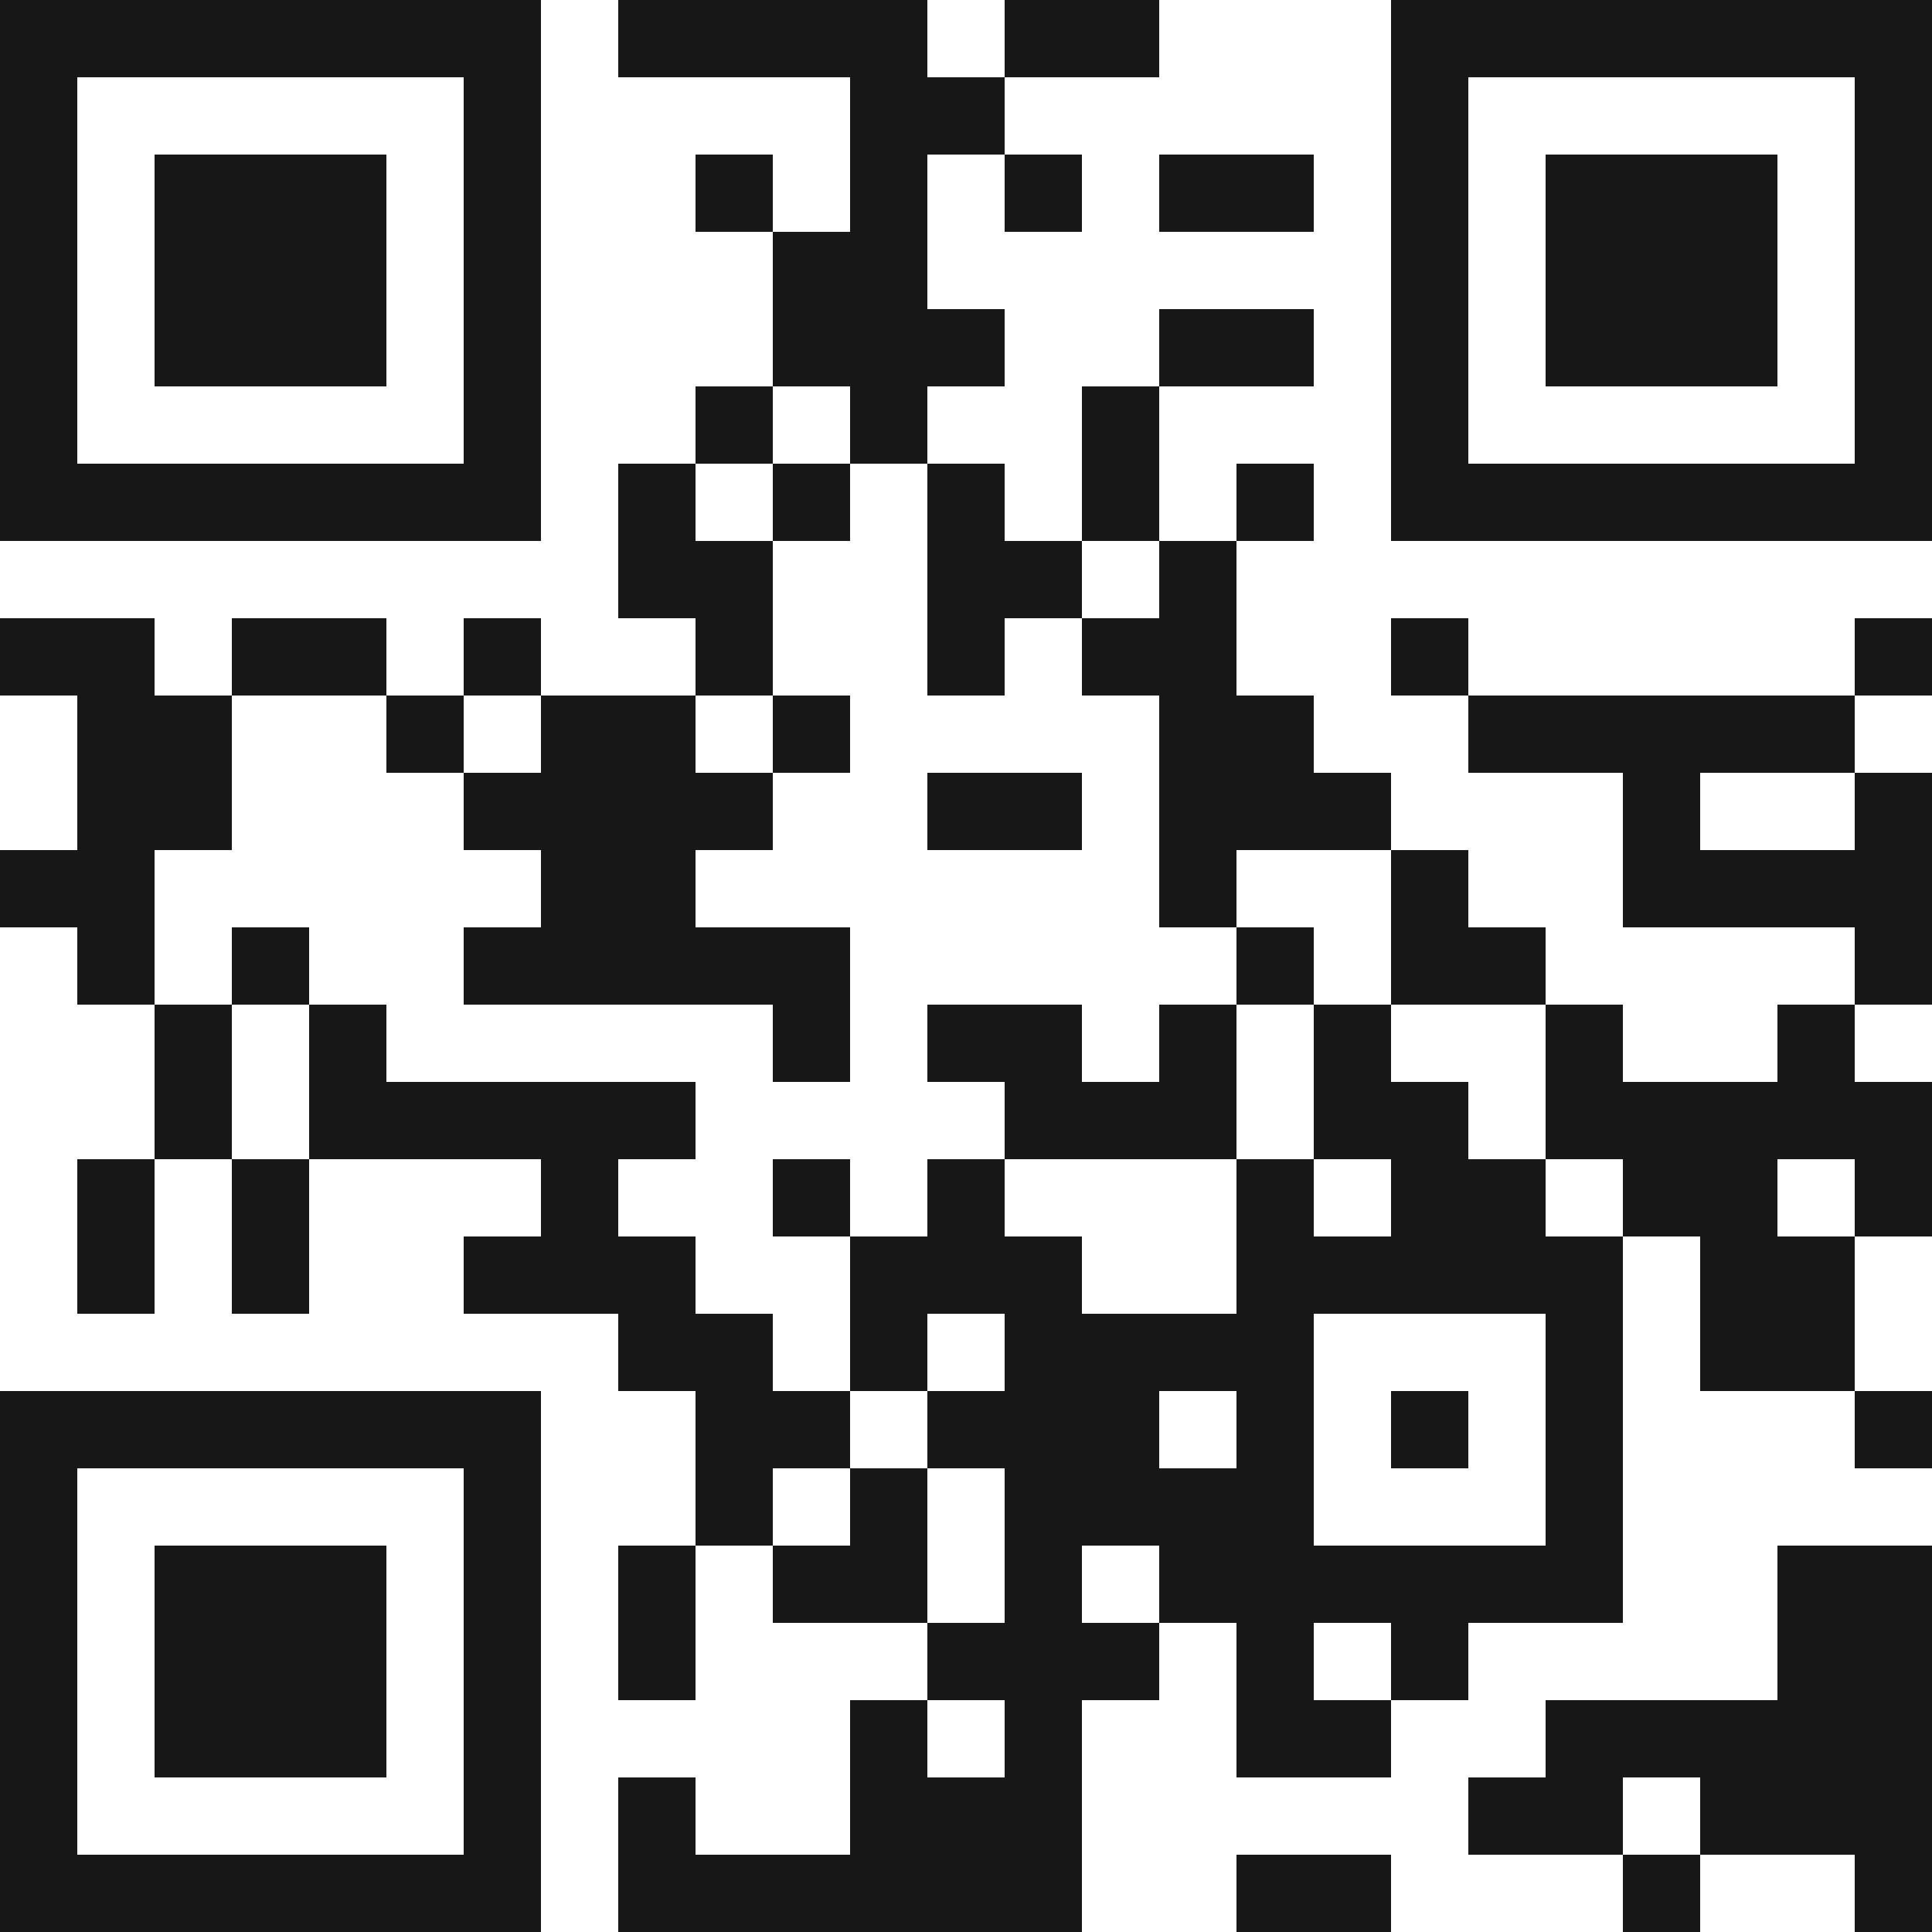
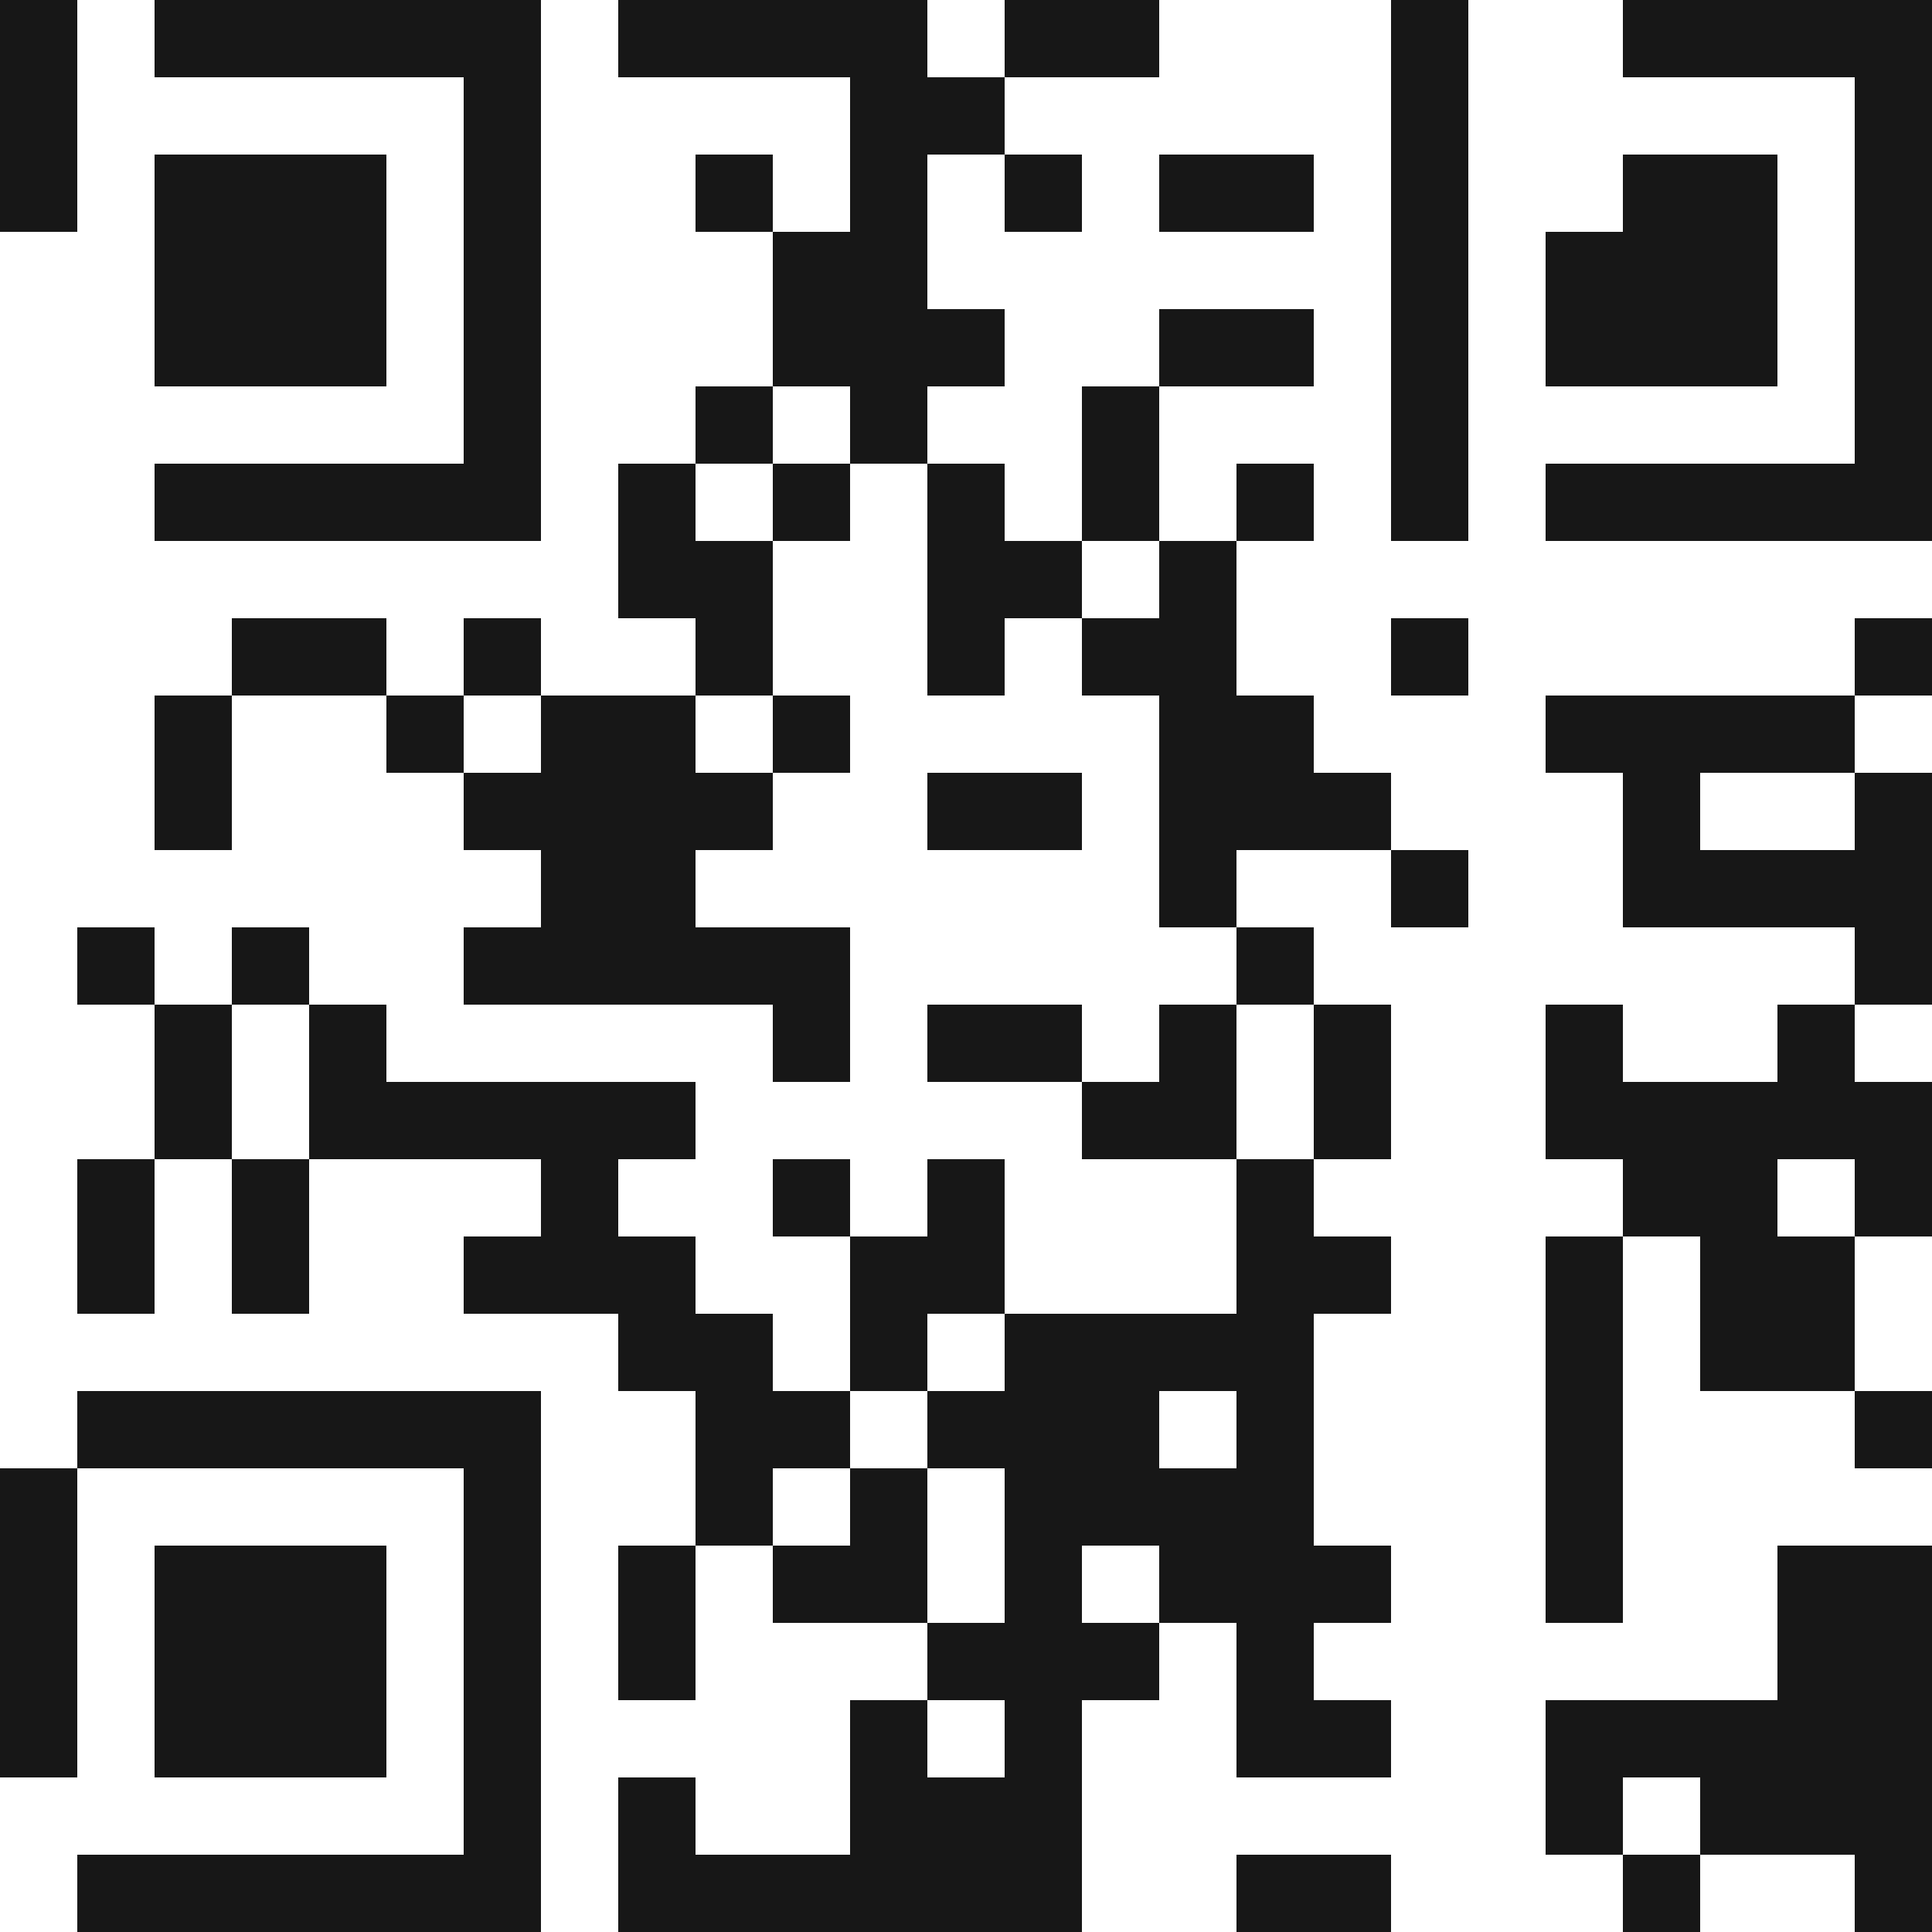
<svg xmlns="http://www.w3.org/2000/svg" width="80" height="80" fill="none">
  <path d="M3.2 0H0v3.2h3.2V0ZM3.2 3.2H0v3.2h3.2V3.2ZM3.2 6.4H0v3.2h3.2V6.4Z" fill="#171717" />
-   <path d="M3.2 9.6H0v3.2h3.2V9.6ZM3.2 12.8H0V16h3.2v-3.2ZM3.2 16H0v3.2h3.2V16ZM3.2 19.2H0v3.2h3.2v-3.2ZM3.2 25.6H0v3.2h3.2v-3.2ZM3.2 35.2H0v3.2h3.2v-3.2ZM3.2 57.6H0v3.2h3.2v-3.2Z" fill="#171717" />
  <path d="M3.2 60.8H0V64h3.2v-3.2ZM3.2 64H0v3.2h3.2V64ZM3.2 67.2H0v3.2h3.2v-3.2ZM3.2 70.4H0v3.2h3.2v-3.2Z" fill="#171717" />
-   <path d="M3.2 73.6H0v3.2h3.2v-3.2ZM3.2 76.8H0V80h3.2v-3.2ZM6.4 0H3.2v3.2h3.2V0ZM6.4 19.2H3.2v3.2h3.2v-3.2ZM6.4 25.6H3.2v3.2h3.2v-3.2ZM6.4 28.8H3.2V32h3.2v-3.2ZM6.4 32H3.2v3.2h3.2V32ZM6.4 35.2H3.2v3.2h3.2v-3.2Z" fill="#171717" />
  <path d="M6.4 38.4H3.2v3.2h3.2v-3.2ZM6.4 48H3.2v3.2h3.2V48ZM6.4 51.2H3.2v3.2h3.2v-3.2ZM6.4 57.6H3.2v3.2h3.2v-3.2ZM6.4 76.8H3.2V80h3.2v-3.2ZM9.6 0H6.4v3.2h3.2V0ZM9.6 6.4H6.4v3.2h3.2V6.4Z" fill="#171717" />
  <path d="M9.6 9.6H6.4v3.2h3.2V9.6ZM9.6 12.8H6.4V16h3.2v-3.2ZM9.6 19.2H6.4v3.2h3.2v-3.2ZM9.6 28.8H6.4V32h3.2v-3.2ZM9.6 32H6.4v3.2h3.2V32ZM9.6 41.6H6.4v3.2h3.2v-3.2Z" fill="#171717" />
  <path d="M9.6 44.8H6.4V48h3.2v-3.2ZM9.6 57.6H6.4v3.2h3.2v-3.2ZM9.6 64H6.4v3.2h3.2V64ZM9.6 67.2H6.4v3.2h3.2v-3.2ZM9.6 70.4H6.4v3.2h3.2v-3.2ZM9.6 76.8H6.4V80h3.2v-3.2ZM12.8 0H9.6v3.2h3.2V0ZM12.8 6.4H9.6v3.2h3.2V6.4Z" fill="#171717" />
  <path d="M12.8 9.6H9.6v3.2h3.2V9.6ZM12.8 12.8H9.6V16h3.2v-3.2ZM12.8 19.2H9.6v3.2h3.2v-3.2ZM12.8 25.6H9.6v3.2h3.2v-3.2ZM12.8 38.4H9.6v3.2h3.2v-3.2ZM12.8 48H9.6v3.2h3.2V48ZM12.8 51.2H9.6v3.2h3.2v-3.2ZM12.8 57.6H9.6v3.2h3.2v-3.2ZM12.8 64H9.6v3.2h3.2V64ZM12.8 67.2H9.6v3.2h3.2v-3.2ZM12.8 70.4H9.6v3.2h3.2v-3.2ZM12.8 76.8H9.6V80h3.2v-3.2ZM16 0h-3.2v3.2H16V0ZM16 6.4h-3.2v3.2H16V6.4Z" fill="#171717" />
  <path d="M16 9.6h-3.2v3.2H16V9.6ZM16 12.8h-3.2V16H16v-3.2ZM16 19.2h-3.2v3.2H16v-3.2ZM16 25.6h-3.2v3.2H16v-3.2ZM16 41.6h-3.2v3.2H16v-3.2Z" fill="#171717" />
  <path d="M16 44.8h-3.2V48H16v-3.2ZM16 57.6h-3.2v3.2H16v-3.2ZM16 64h-3.2v3.2H16V64ZM16 67.2h-3.2v3.2H16v-3.2ZM16 70.4h-3.2v3.2H16v-3.2ZM16 76.8h-3.2V80H16v-3.2ZM19.2 0H16v3.2h3.2V0ZM19.2 19.2H16v3.2h3.2v-3.2ZM19.2 28.8H16V32h3.2v-3.2ZM19.2 44.8H16V48h3.2v-3.2ZM19.2 57.6H16v3.2h3.2v-3.2ZM19.2 76.8H16V80h3.2v-3.2ZM22.4 0h-3.2v3.2h3.2V0ZM22.4 3.2h-3.2v3.2h3.2V3.2ZM22.4 6.4h-3.2v3.2h3.2V6.4Z" fill="#171717" />
  <path d="M22.4 9.6h-3.2v3.2h3.2V9.6ZM22.4 12.8h-3.2V16h3.2v-3.2ZM22.4 16h-3.2v3.2h3.2V16ZM22.4 19.2h-3.2v3.2h3.2v-3.2ZM22.4 25.6h-3.2v3.2h3.2v-3.2ZM22.4 32h-3.2v3.2h3.2V32ZM22.4 38.4h-3.2v3.2h3.2v-3.2ZM22.4 44.8h-3.2V48h3.2v-3.2ZM22.4 51.2h-3.2v3.2h3.2v-3.2ZM22.4 57.6h-3.2v3.2h3.2v-3.2Z" fill="#171717" />
  <path d="M22.4 60.8h-3.2V64h3.2v-3.2ZM22.4 64h-3.2v3.2h3.2V64ZM22.4 67.2h-3.2v3.2h3.2v-3.2ZM22.4 70.4h-3.2v3.2h3.2v-3.2Z" fill="#171717" />
  <path d="M22.4 73.6h-3.2v3.2h3.2v-3.2ZM22.4 76.8h-3.2V80h3.2v-3.2ZM25.6 28.8h-3.2V32h3.2v-3.2ZM25.6 32h-3.2v3.2h3.2V32ZM25.6 35.2h-3.2v3.2h3.2v-3.2Z" fill="#171717" />
  <path d="M25.6 38.4h-3.2v3.2h3.2v-3.2ZM25.6 44.8h-3.2V48h3.2v-3.2ZM25.6 48h-3.2v3.2h3.2V48ZM25.6 51.2h-3.2v3.2h3.2v-3.2ZM28.8 0h-3.2v3.2h3.2V0ZM28.8 19.2h-3.2v3.2h3.2v-3.2ZM28.8 22.4h-3.2v3.2h3.2v-3.2ZM28.8 28.8h-3.2V32h3.2v-3.2ZM28.8 32h-3.2v3.2h3.2V32ZM28.8 35.2h-3.2v3.2h3.2v-3.2Z" fill="#171717" />
  <path d="M28.8 38.4h-3.2v3.2h3.2v-3.2ZM28.8 44.8h-3.2V48h3.2v-3.2ZM28.8 51.2h-3.2v3.2h3.2v-3.2Z" fill="#171717" />
  <path d="M28.8 54.4h-3.2v3.2h3.2v-3.2ZM28.8 64h-3.2v3.2h3.2V64ZM28.8 67.2h-3.2v3.2h3.2v-3.2ZM28.8 73.6h-3.2v3.2h3.2v-3.2ZM28.8 76.8h-3.2V80h3.2v-3.2ZM32 0h-3.2v3.2H32V0ZM32 6.4h-3.2v3.2H32V6.4ZM32 16h-3.2v3.2H32V16ZM32 22.4h-3.2v3.2H32v-3.2ZM32 25.6h-3.2v3.2H32v-3.2ZM32 32h-3.2v3.2H32V32ZM32 38.4h-3.2v3.2H32v-3.2ZM32 54.4h-3.2v3.2H32v-3.2ZM32 57.6h-3.2v3.2H32v-3.2Z" fill="#171717" />
  <path d="M32 60.8h-3.2V64H32v-3.2ZM32 76.8h-3.2V80H32v-3.2ZM35.2 0H32v3.2h3.2V0ZM35.2 9.6H32v3.2h3.2V9.6ZM35.2 12.8H32V16h3.2v-3.2ZM35.2 19.2H32v3.2h3.2v-3.2ZM35.2 28.8H32V32h3.2v-3.2ZM35.2 38.4H32v3.2h3.2v-3.2ZM35.2 41.6H32v3.2h3.2v-3.2ZM35.2 48H32v3.2h3.2V48ZM35.2 57.6H32v3.2h3.2v-3.2ZM35.2 64H32v3.2h3.2V64ZM35.2 76.8H32V80h3.2v-3.2Z" fill="#171717" />
  <path d="M38.4 0h-3.2v3.2h3.2V0ZM38.4 3.2h-3.2v3.2h3.2V3.2ZM38.4 6.4h-3.2v3.2h3.2V6.4Z" fill="#171717" />
  <path d="M38.4 9.6h-3.2v3.2h3.2V9.6ZM38.4 12.8h-3.2V16h3.2v-3.2ZM38.4 16h-3.2v3.2h3.2V16ZM38.4 51.2h-3.2v3.2h3.2v-3.2Z" fill="#171717" />
  <path d="M38.4 54.4h-3.2v3.2h3.2v-3.2ZM38.4 60.8h-3.2V64h3.2v-3.2ZM38.4 64h-3.2v3.2h3.2V64ZM38.4 70.4h-3.2v3.2h3.2v-3.2Z" fill="#171717" />
  <path d="M38.4 73.6h-3.2v3.2h3.2v-3.2ZM38.4 76.8h-3.2V80h3.2v-3.2ZM41.6 3.2h-3.2v3.2h3.2V3.2ZM41.6 12.8h-3.2V16h3.2v-3.2ZM41.6 19.2h-3.2v3.2h3.2v-3.2ZM41.6 22.4h-3.2v3.2h3.2v-3.2ZM41.6 25.6h-3.2v3.2h3.2v-3.2ZM41.6 32h-3.2v3.2h3.2V32ZM41.6 41.6h-3.2v3.2h3.2v-3.2ZM41.6 48h-3.2v3.2h3.2V48ZM41.6 51.2h-3.2v3.2h3.2v-3.2ZM41.6 57.6h-3.2v3.2h3.2v-3.2ZM41.6 67.2h-3.2v3.2h3.2v-3.2ZM41.6 73.6h-3.2v3.2h3.2v-3.2ZM41.6 76.8h-3.2V80h3.2v-3.2ZM44.8 0h-3.2v3.2h3.2V0ZM44.8 6.4h-3.2v3.2h3.2V6.4Z" fill="#171717" />
  <path d="M44.8 22.4h-3.2v3.2h3.2v-3.2ZM44.8 32h-3.2v3.2h3.2V32ZM44.8 41.6h-3.2v3.2h3.2v-3.2Z" fill="#171717" />
-   <path d="M44.8 44.8h-3.2V48h3.2v-3.2ZM44.8 51.2h-3.2v3.2h3.2v-3.2Z" fill="#171717" />
  <path d="M44.8 54.4h-3.2v3.2h3.2v-3.2ZM44.8 57.6h-3.2v3.2h3.2v-3.2Z" fill="#171717" />
  <path d="M44.8 60.8h-3.2V64h3.2v-3.2ZM44.8 64h-3.2v3.2h3.2V64ZM44.8 67.2h-3.2v3.2h3.2v-3.2ZM44.8 70.4h-3.2v3.2h3.2v-3.2Z" fill="#171717" />
  <path d="M44.8 73.6h-3.2v3.2h3.2v-3.2ZM44.8 76.8h-3.2V80h3.2v-3.2ZM48 0h-3.2v3.2H48V0ZM48 16h-3.2v3.2H48V16ZM48 19.2h-3.2v3.2H48v-3.2ZM48 25.6h-3.2v3.2H48v-3.2ZM48 44.8h-3.2V48H48v-3.2ZM48 54.4h-3.2v3.2H48v-3.2ZM48 57.6h-3.2v3.2H48v-3.2Z" fill="#171717" />
  <path d="M48 60.8h-3.2V64H48v-3.2ZM48 67.2h-3.2v3.2H48v-3.2ZM51.2 6.4H48v3.2h3.2V6.4ZM51.2 12.8H48V16h3.2v-3.2ZM51.2 22.4H48v3.2h3.2v-3.2ZM51.2 25.6H48v3.2h3.2v-3.2ZM51.2 28.8H48V32h3.2v-3.2ZM51.2 32H48v3.2h3.2V32ZM51.2 35.2H48v3.2h3.2v-3.2ZM51.2 41.6H48v3.2h3.2v-3.2Z" fill="#171717" />
  <path d="M51.2 44.8H48V48h3.2v-3.2ZM51.2 54.4H48v3.2h3.2v-3.2ZM51.2 60.8H48V64h3.2v-3.2ZM51.2 64H48v3.2h3.2V64ZM54.4 6.4h-3.2v3.2h3.2V6.4ZM54.4 12.8h-3.2V16h3.2v-3.2ZM54.4 19.2h-3.2v3.2h3.2v-3.2ZM54.4 28.8h-3.2V32h3.2v-3.2ZM54.4 32h-3.2v3.2h3.2V32ZM54.4 38.4h-3.2v3.2h3.2v-3.2ZM54.4 48h-3.2v3.2h3.2V48Z" fill="#171717" />
  <path d="M54.4 51.2h-3.2v3.2h3.2v-3.2Z" fill="#171717" />
  <path d="M54.4 54.4h-3.2v3.2h3.2v-3.2ZM54.4 57.6h-3.2v3.2h3.2v-3.2Z" fill="#171717" />
  <path d="M54.4 60.8h-3.2V64h3.2v-3.2ZM54.4 64h-3.2v3.2h3.2V64ZM54.4 67.2h-3.2v3.2h3.2v-3.2ZM54.4 70.4h-3.2v3.2h3.2v-3.2ZM54.4 76.8h-3.2V80h3.2v-3.2ZM57.6 32h-3.2v3.2h3.2V32ZM57.6 41.6h-3.2v3.2h3.2v-3.2Z" fill="#171717" />
  <path d="M57.6 44.8h-3.2V48h3.2v-3.2ZM57.6 51.2h-3.2v3.2h3.2v-3.2ZM57.6 64h-3.2v3.2h3.2V64ZM57.6 70.4h-3.2v3.2h3.2v-3.2ZM57.6 76.8h-3.2V80h3.2v-3.2ZM60.8 0h-3.2v3.2h3.2V0ZM60.8 3.2h-3.2v3.2h3.2V3.2ZM60.8 6.4h-3.2v3.2h3.2V6.4Z" fill="#171717" />
  <path d="M60.8 9.6h-3.2v3.2h3.2V9.6ZM60.8 12.8h-3.2V16h3.2v-3.2ZM60.8 16h-3.2v3.2h3.2V16ZM60.8 19.2h-3.2v3.2h3.2v-3.2ZM60.8 25.6h-3.2v3.2h3.2v-3.2ZM60.8 35.2h-3.2v3.2h3.2v-3.2Z" fill="#171717" />
-   <path d="M60.8 38.4h-3.2v3.2h3.2v-3.2ZM60.8 44.8h-3.2V48h3.2v-3.2ZM60.8 48h-3.2v3.2h3.2V48ZM60.8 51.2h-3.2v3.2h3.2v-3.2ZM60.8 57.6h-3.2v3.2h3.2v-3.2ZM60.8 64h-3.2v3.2h3.2V64ZM60.8 67.2h-3.2v3.2h3.2v-3.2ZM64 0h-3.2v3.2H64V0ZM64 19.2h-3.2v3.2H64v-3.2ZM64 28.8h-3.2V32H64v-3.2ZM64 38.4h-3.2v3.2H64v-3.2ZM64 48h-3.2v3.2H64V48ZM64 51.2h-3.2v3.2H64v-3.2ZM64 64h-3.2v3.2H64V64ZM64 73.6h-3.2v3.2H64v-3.2ZM67.2 0H64v3.2h3.2V0ZM67.2 6.4H64v3.2h3.2V6.4Z" fill="#171717" />
  <path d="M67.2 9.6H64v3.2h3.2V9.6ZM67.2 12.8H64V16h3.2v-3.2ZM67.2 19.2H64v3.2h3.2v-3.2ZM67.2 28.8H64V32h3.2v-3.2ZM67.2 41.6H64v3.2h3.2v-3.2Z" fill="#171717" />
  <path d="M67.2 44.8H64V48h3.2v-3.2ZM67.2 51.2H64v3.2h3.2v-3.2Z" fill="#171717" />
  <path d="M67.2 54.4H64v3.2h3.2v-3.2ZM67.2 57.6H64v3.2h3.2v-3.2Z" fill="#171717" />
  <path d="M67.2 60.8H64V64h3.2v-3.2ZM67.2 64H64v3.2h3.2V64ZM67.2 70.4H64v3.2h3.2v-3.2Z" fill="#171717" />
  <path d="M67.2 73.6H64v3.2h3.2v-3.2ZM70.4 0h-3.2v3.2h3.2V0ZM70.4 6.4h-3.2v3.2h3.2V6.4Z" fill="#171717" />
  <path d="M70.4 9.6h-3.2v3.2h3.2V9.6ZM70.4 12.8h-3.2V16h3.2v-3.2ZM70.4 19.2h-3.2v3.2h3.2v-3.2ZM70.4 28.8h-3.2V32h3.2v-3.2ZM70.4 32h-3.2v3.2h3.2V32ZM70.4 35.2h-3.2v3.2h3.2v-3.2ZM70.4 44.8h-3.2V48h3.2v-3.2ZM70.4 48h-3.2v3.2h3.2V48ZM70.4 70.4h-3.2v3.2h3.2v-3.2ZM70.4 76.8h-3.2V80h3.2v-3.2ZM73.6 0h-3.2v3.2h3.2V0Z" fill="#171717" />
  <path d="M73.6 6.4h-3.2v3.2h3.2V6.4Z" fill="#171717" />
  <path d="M73.6 9.6h-3.2v3.2h3.2V9.6ZM73.6 12.8h-3.2V16h3.2v-3.2ZM73.6 19.2h-3.2v3.2h3.2v-3.2ZM73.6 28.8h-3.2V32h3.2v-3.2ZM73.6 35.2h-3.2v3.2h3.2v-3.2ZM73.6 44.8h-3.2V48h3.2v-3.2ZM73.6 48h-3.2v3.2h3.2V48ZM73.6 51.2h-3.2v3.2h3.2v-3.2Z" fill="#171717" />
  <path d="M73.6 54.4h-3.2v3.2h3.2v-3.2ZM73.6 70.4h-3.2v3.2h3.2v-3.2Z" fill="#171717" />
  <path d="M73.6 73.6h-3.2v3.2h3.2v-3.2ZM76.8 0h-3.2v3.2h3.2V0ZM76.8 19.2h-3.2v3.2h3.2v-3.2ZM76.8 28.8h-3.2V32h3.2v-3.2ZM76.8 35.2h-3.2v3.2h3.2v-3.2ZM76.8 41.6h-3.2v3.2h3.2v-3.2Z" fill="#171717" />
  <path d="M76.8 44.8h-3.2V48h3.2v-3.2ZM76.8 51.2h-3.2v3.2h3.2v-3.2Z" fill="#171717" />
  <path d="M76.8 54.4h-3.2v3.2h3.2v-3.2ZM76.8 64h-3.2v3.2h3.2V64ZM76.8 67.2h-3.2v3.2h3.2v-3.2ZM76.8 70.4h-3.2v3.2h3.2v-3.2Z" fill="#171717" />
  <path d="M76.8 73.6h-3.2v3.2h3.2v-3.2ZM80 0h-3.2v3.2H80V0ZM80 3.2h-3.2v3.2H80V3.2ZM80 6.4h-3.2v3.2H80V6.4Z" fill="#171717" />
-   <path d="M80 9.6h-3.2v3.2H80V9.6ZM80 12.8h-3.2V16H80v-3.2ZM80 16h-3.2v3.2H80V16ZM80 19.2h-3.2v3.2H80v-3.2ZM80 25.6h-3.2v3.2H80v-3.2ZM80 32h-3.2v3.2H80V32ZM80 35.2h-3.2v3.2H80v-3.2Z" fill="#171717" />
+   <path d="M80 9.6h-3.2v3.2H80V9.6ZM80 12.8h-3.2V16H80v-3.2M80 16h-3.2v3.2H80V16ZM80 19.2h-3.2v3.2H80v-3.2ZM80 25.6h-3.2v3.2H80v-3.2ZM80 32h-3.2v3.2H80V32ZM80 35.2h-3.2v3.2H80v-3.2Z" fill="#171717" />
  <path d="M80 38.4h-3.2v3.2H80v-3.2ZM80 44.8h-3.2V48H80v-3.2ZM80 48h-3.2v3.2H80V48ZM80 57.6h-3.2v3.2H80v-3.2ZM80 64h-3.2v3.2H80V64ZM80 67.2h-3.2v3.2H80v-3.2ZM80 70.4h-3.2v3.2H80v-3.2Z" fill="#171717" />
  <path d="M80 73.6h-3.2v3.2H80v-3.2ZM80 76.8h-3.2V80H80v-3.2Z" fill="#171717" />
</svg>